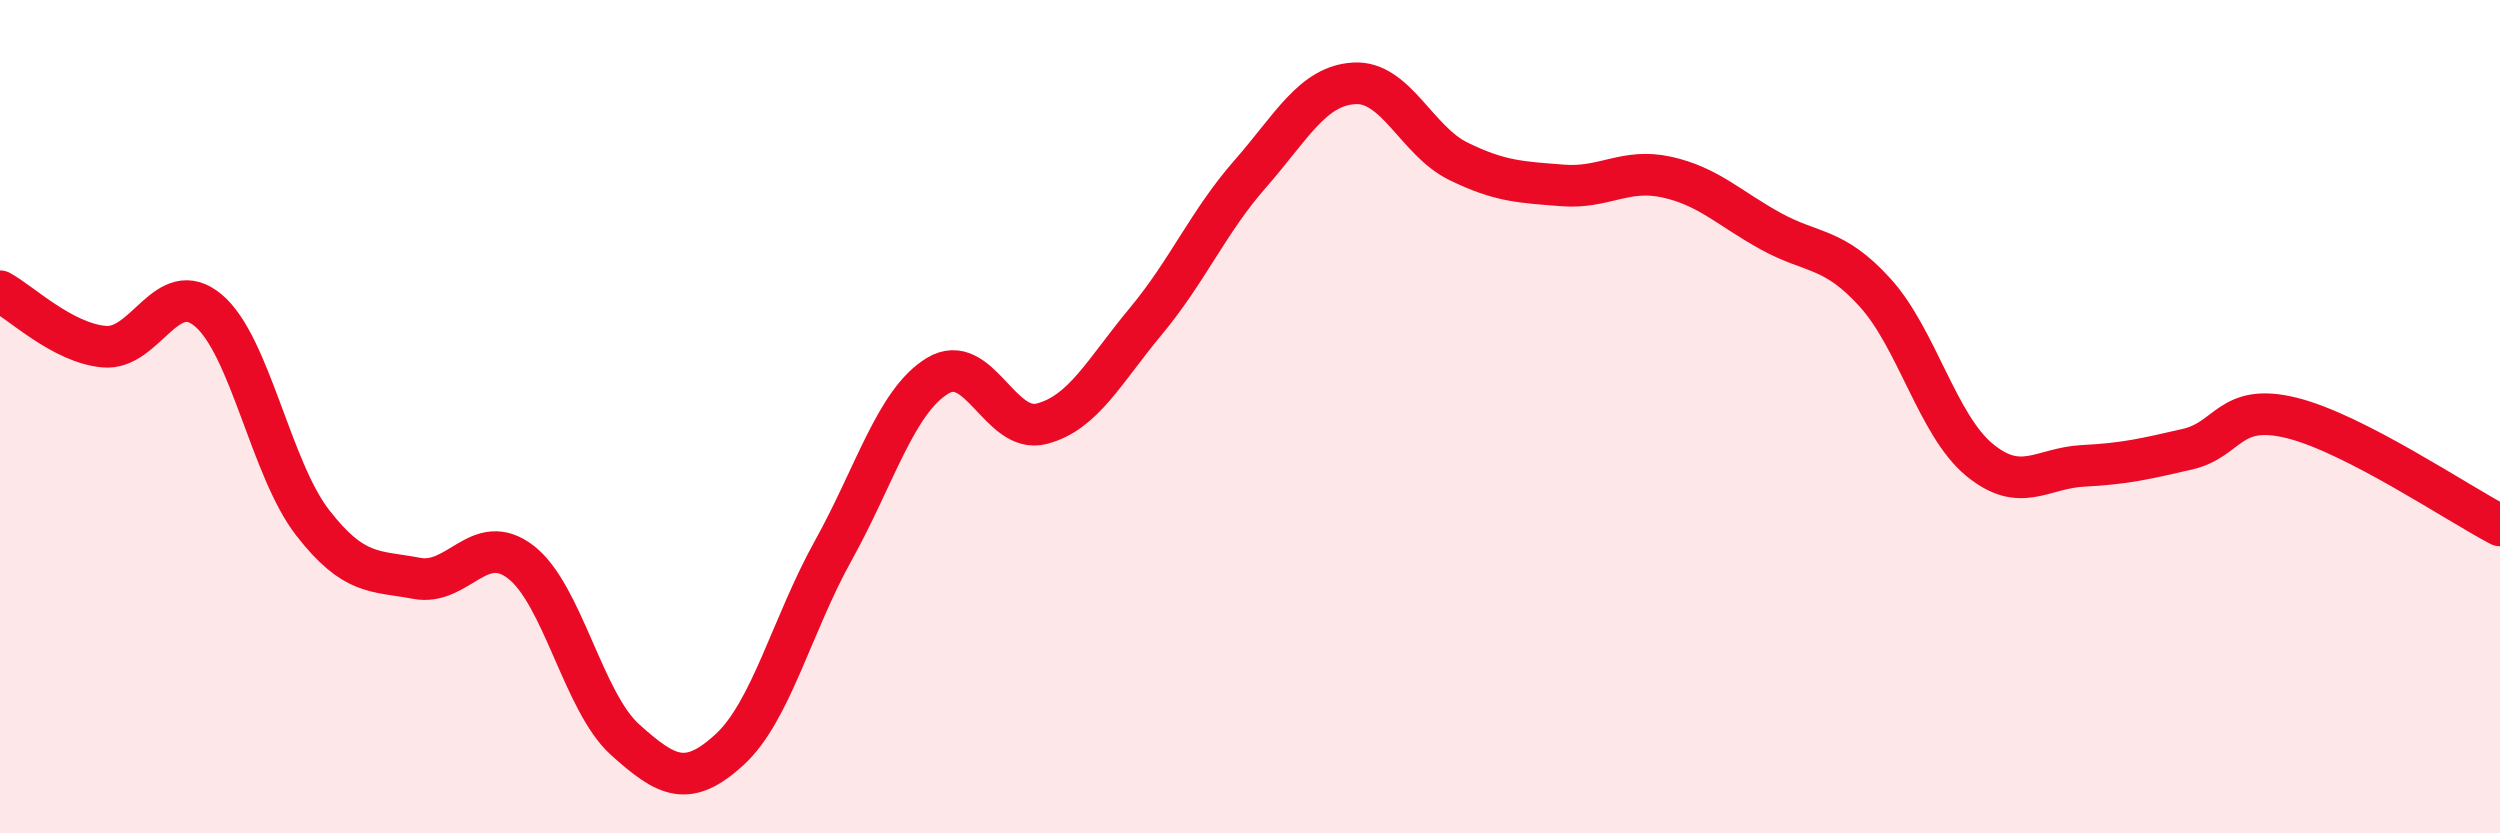
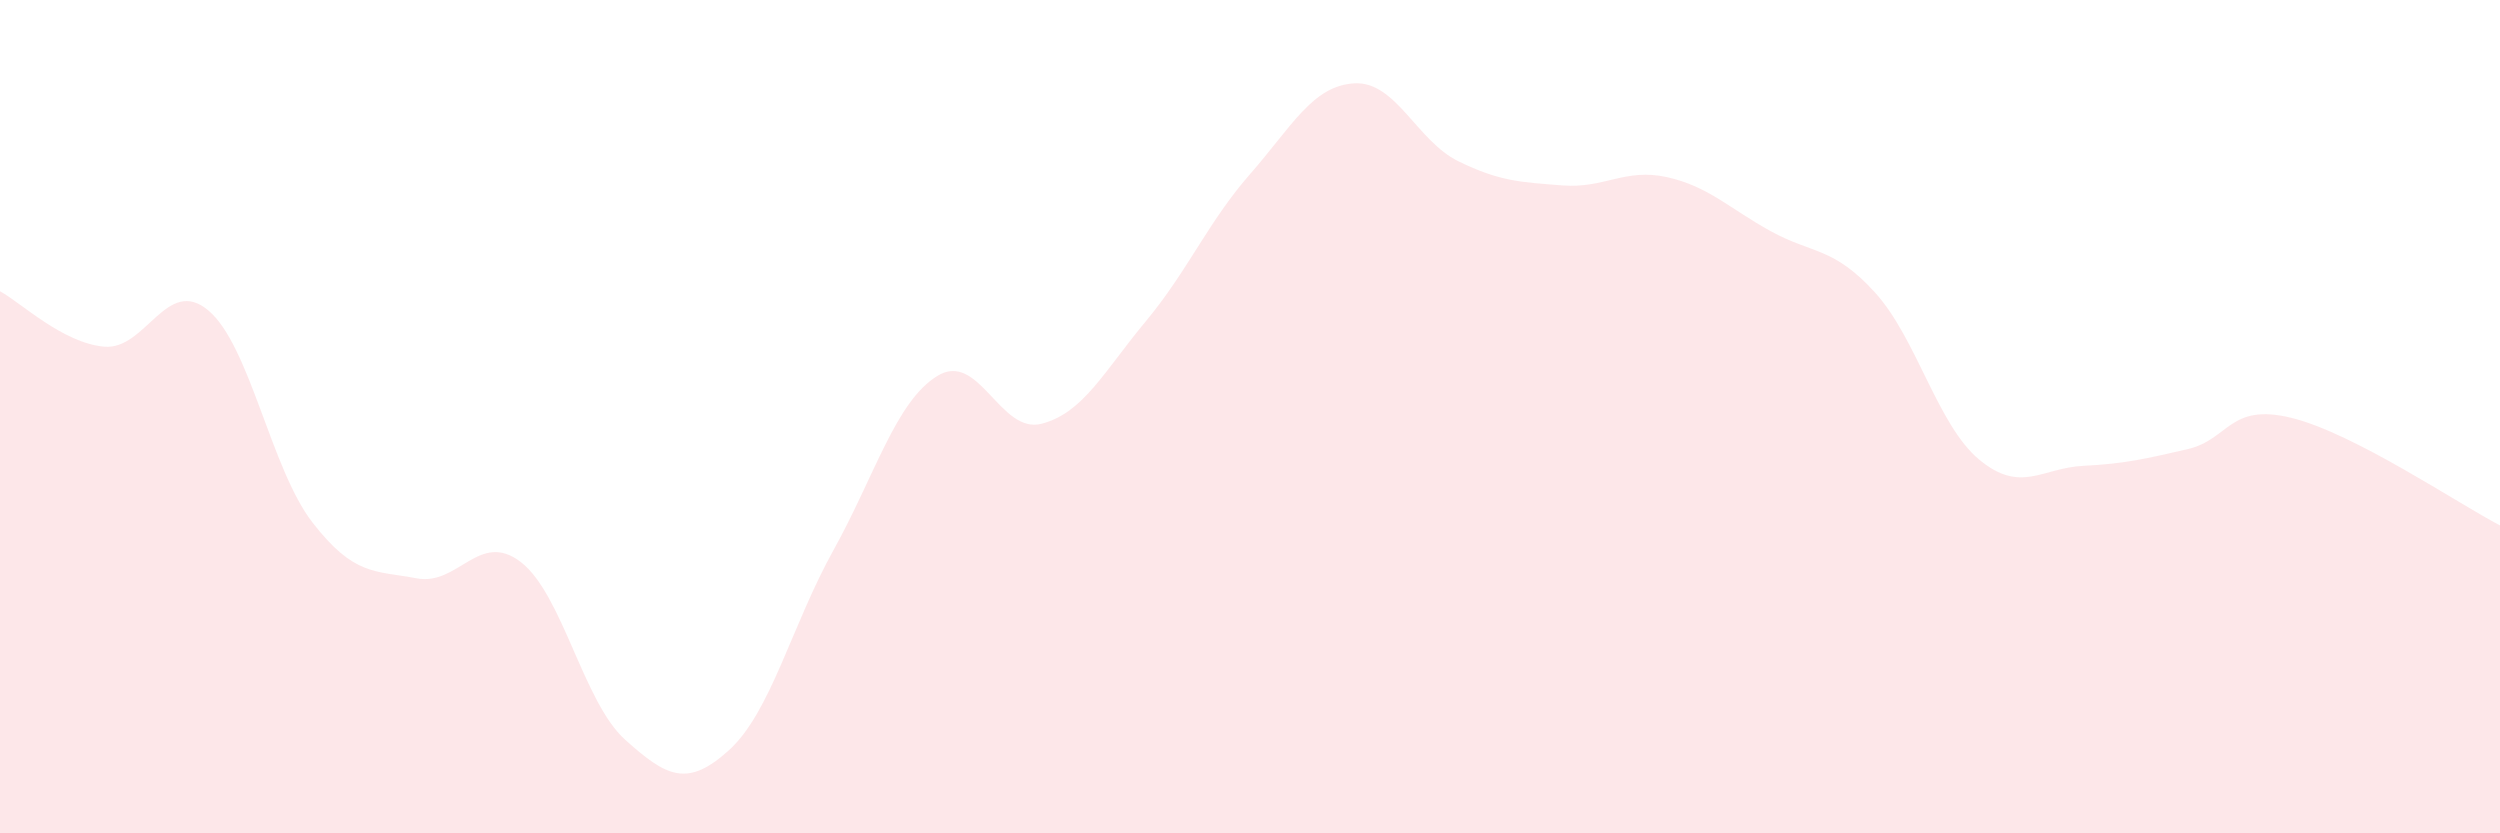
<svg xmlns="http://www.w3.org/2000/svg" width="60" height="20" viewBox="0 0 60 20">
  <path d="M 0,6.99 C 0.5,7.26 1.5,8.23 2.5,8.32 C 3.5,8.41 4,6.61 5,7.45 C 6,8.29 6.5,11.25 7.5,12.54 C 8.5,13.83 9,13.69 10,13.88 C 11,14.07 11.5,12.72 12.5,13.49 C 13.5,14.26 14,16.85 15,17.75 C 16,18.65 16.5,18.91 17.5,18 C 18.5,17.09 19,15.01 20,13.21 C 21,11.41 21.5,9.63 22.5,9.02 C 23.5,8.41 24,10.43 25,10.17 C 26,9.91 26.5,8.91 27.5,7.71 C 28.5,6.51 29,5.32 30,4.18 C 31,3.04 31.5,2.06 32.5,2 C 33.5,1.94 34,3.38 35,3.87 C 36,4.36 36.5,4.37 37.5,4.45 C 38.5,4.53 39,4.03 40,4.25 C 41,4.47 41.5,5 42.5,5.55 C 43.5,6.1 44,5.92 45,7.02 C 46,8.12 46.5,10.2 47.5,11.03 C 48.5,11.86 49,11.23 50,11.18 C 51,11.13 51.5,11.01 52.5,10.78 C 53.5,10.55 53.5,9.66 55,10.03 C 56.5,10.4 59,12.09 60,12.61L60 20L0 20Z" fill="#EB0A25" opacity="0.1" stroke-linecap="round" stroke-linejoin="round" />
-   <path d="M 0,6.99 C 0.5,7.26 1.5,8.23 2.5,8.32 C 3.5,8.41 4,6.61 5,7.45 C 6,8.29 6.5,11.25 7.5,12.54 C 8.5,13.83 9,13.69 10,13.88 C 11,14.07 11.5,12.72 12.5,13.49 C 13.5,14.26 14,16.85 15,17.75 C 16,18.65 16.5,18.91 17.5,18 C 18.5,17.09 19,15.01 20,13.21 C 21,11.41 21.5,9.63 22.5,9.02 C 23.5,8.41 24,10.43 25,10.17 C 26,9.91 26.5,8.91 27.5,7.71 C 28.5,6.51 29,5.32 30,4.18 C 31,3.04 31.5,2.06 32.5,2 C 33.5,1.94 34,3.38 35,3.87 C 36,4.36 36.5,4.37 37.5,4.45 C 38.5,4.53 39,4.03 40,4.25 C 41,4.47 41.5,5 42.5,5.55 C 43.5,6.1 44,5.92 45,7.02 C 46,8.12 46.5,10.2 47.5,11.03 C 48.5,11.86 49,11.23 50,11.18 C 51,11.13 51.5,11.01 52.5,10.78 C 53.5,10.55 53.5,9.66 55,10.03 C 56.5,10.4 59,12.09 60,12.61" stroke="#EB0A25" stroke-width="1" fill="none" stroke-linecap="round" stroke-linejoin="round" />
</svg>